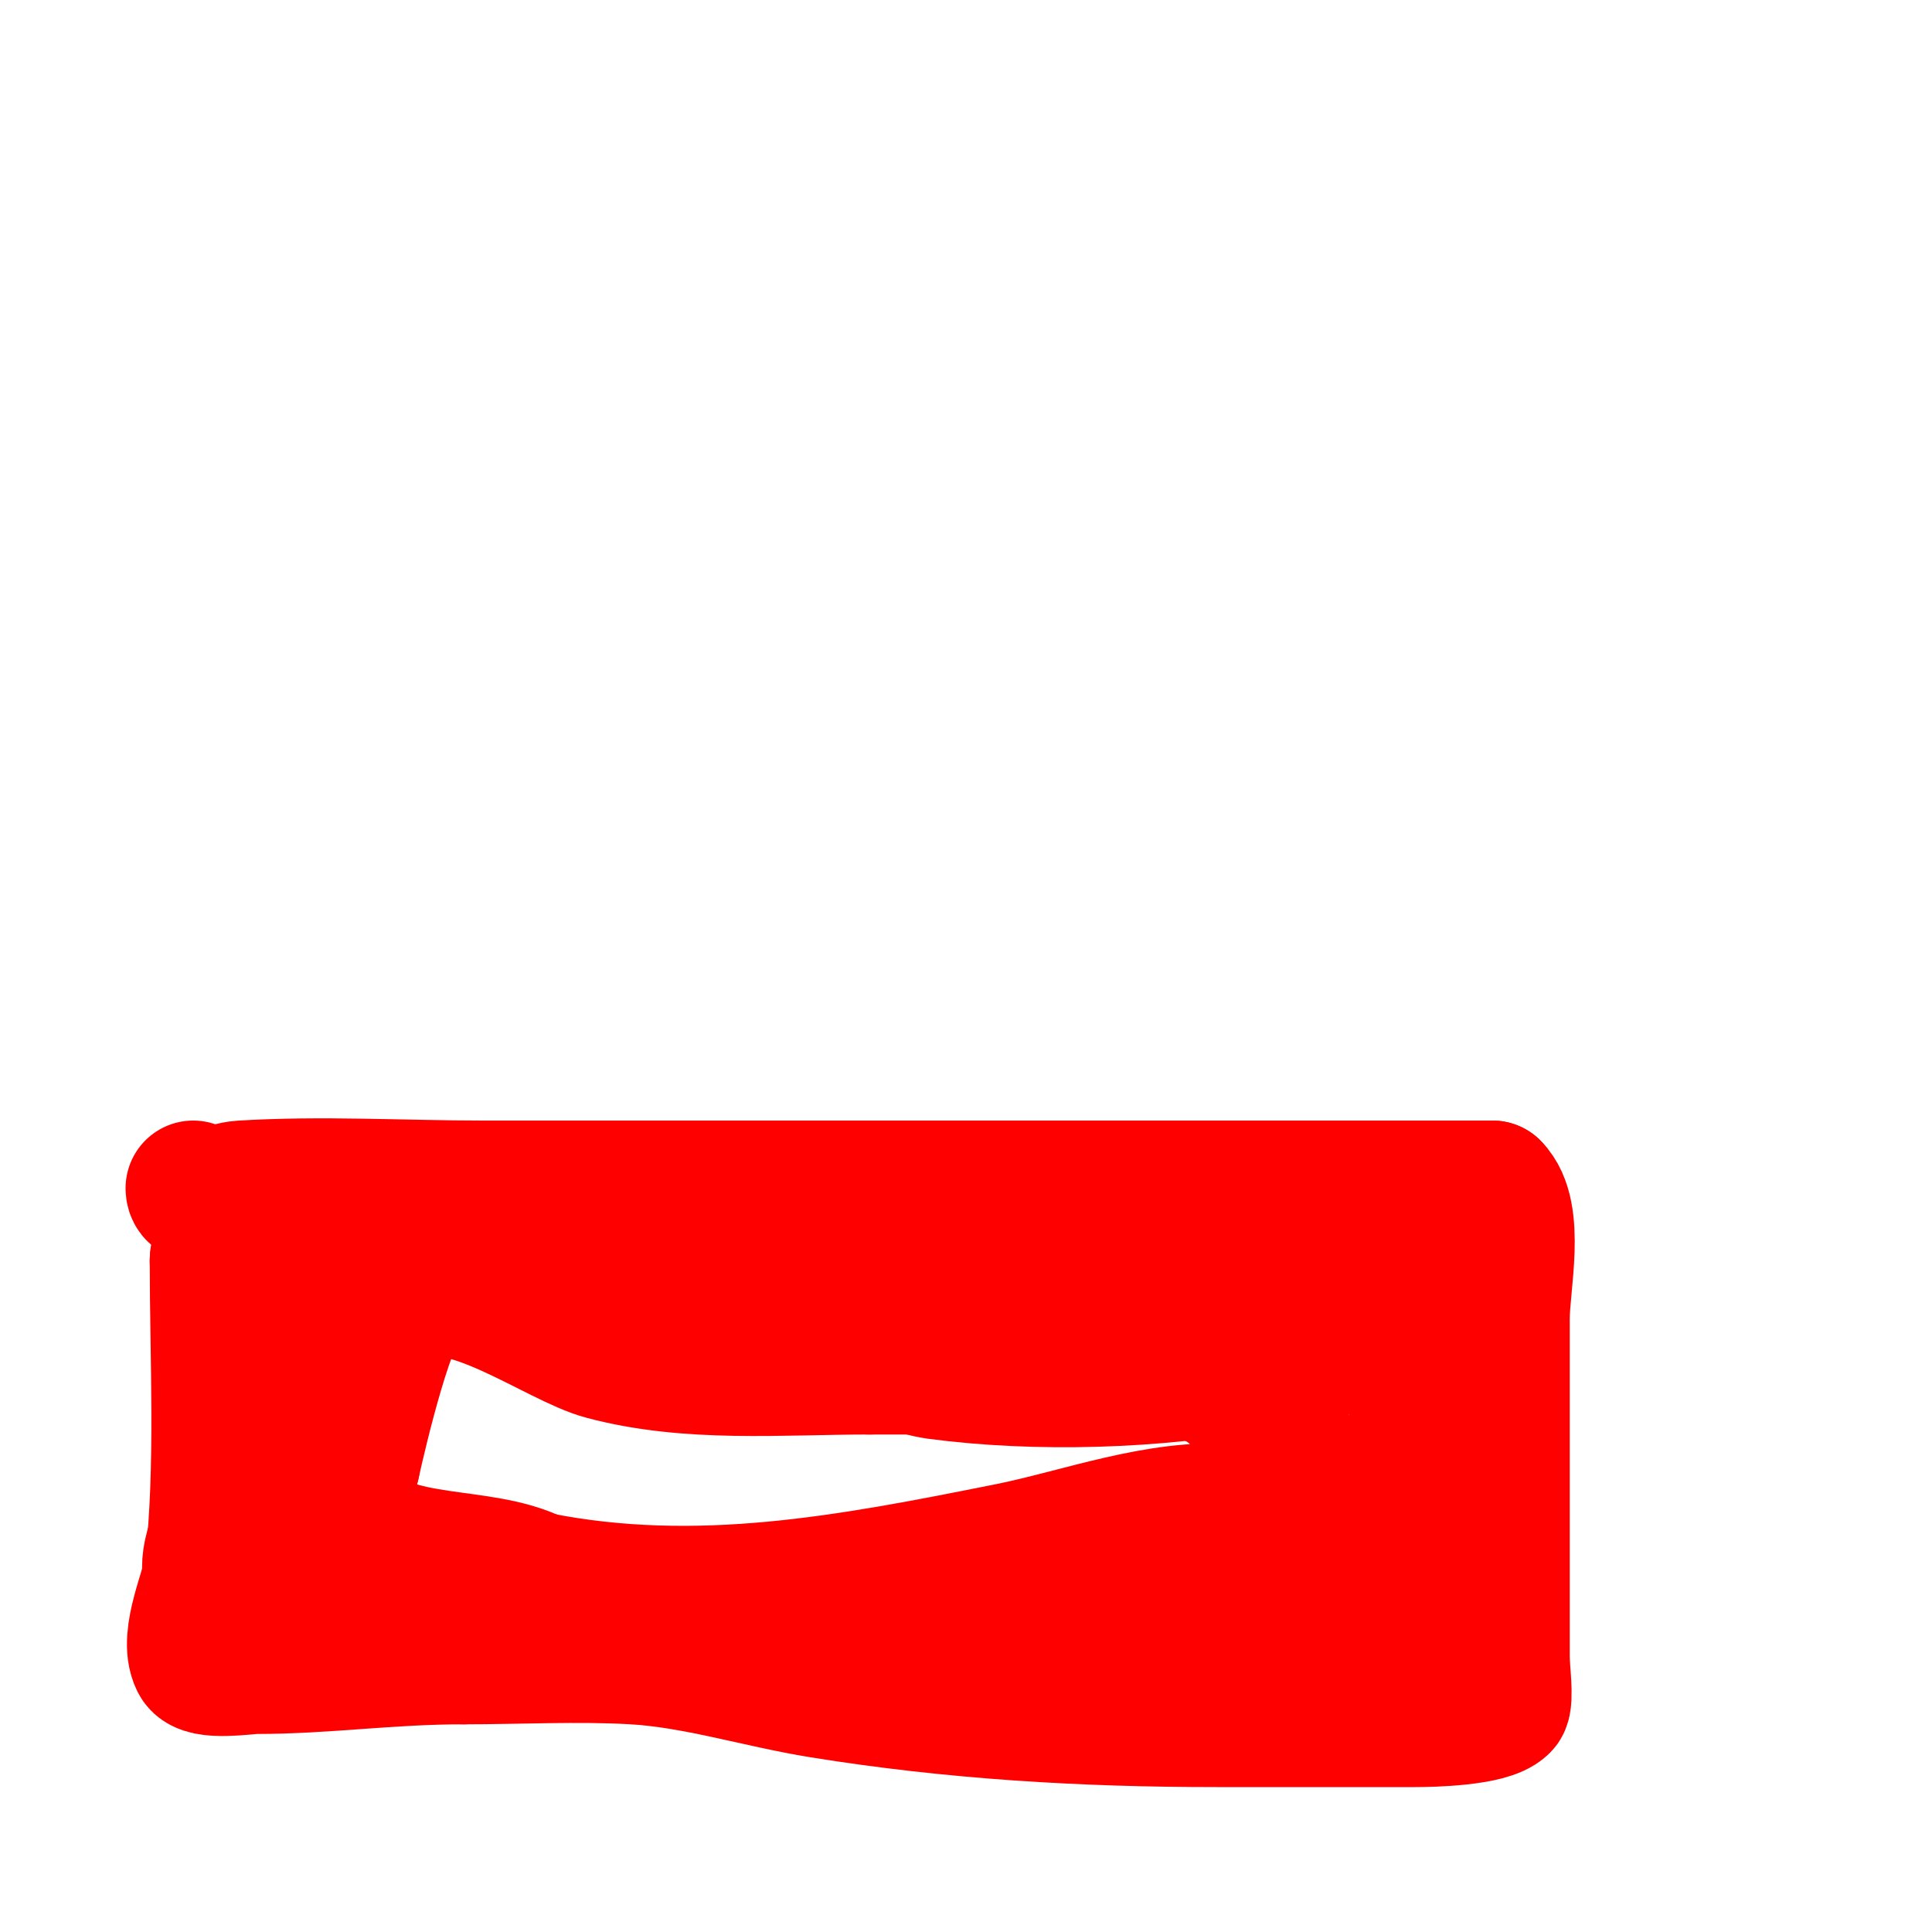
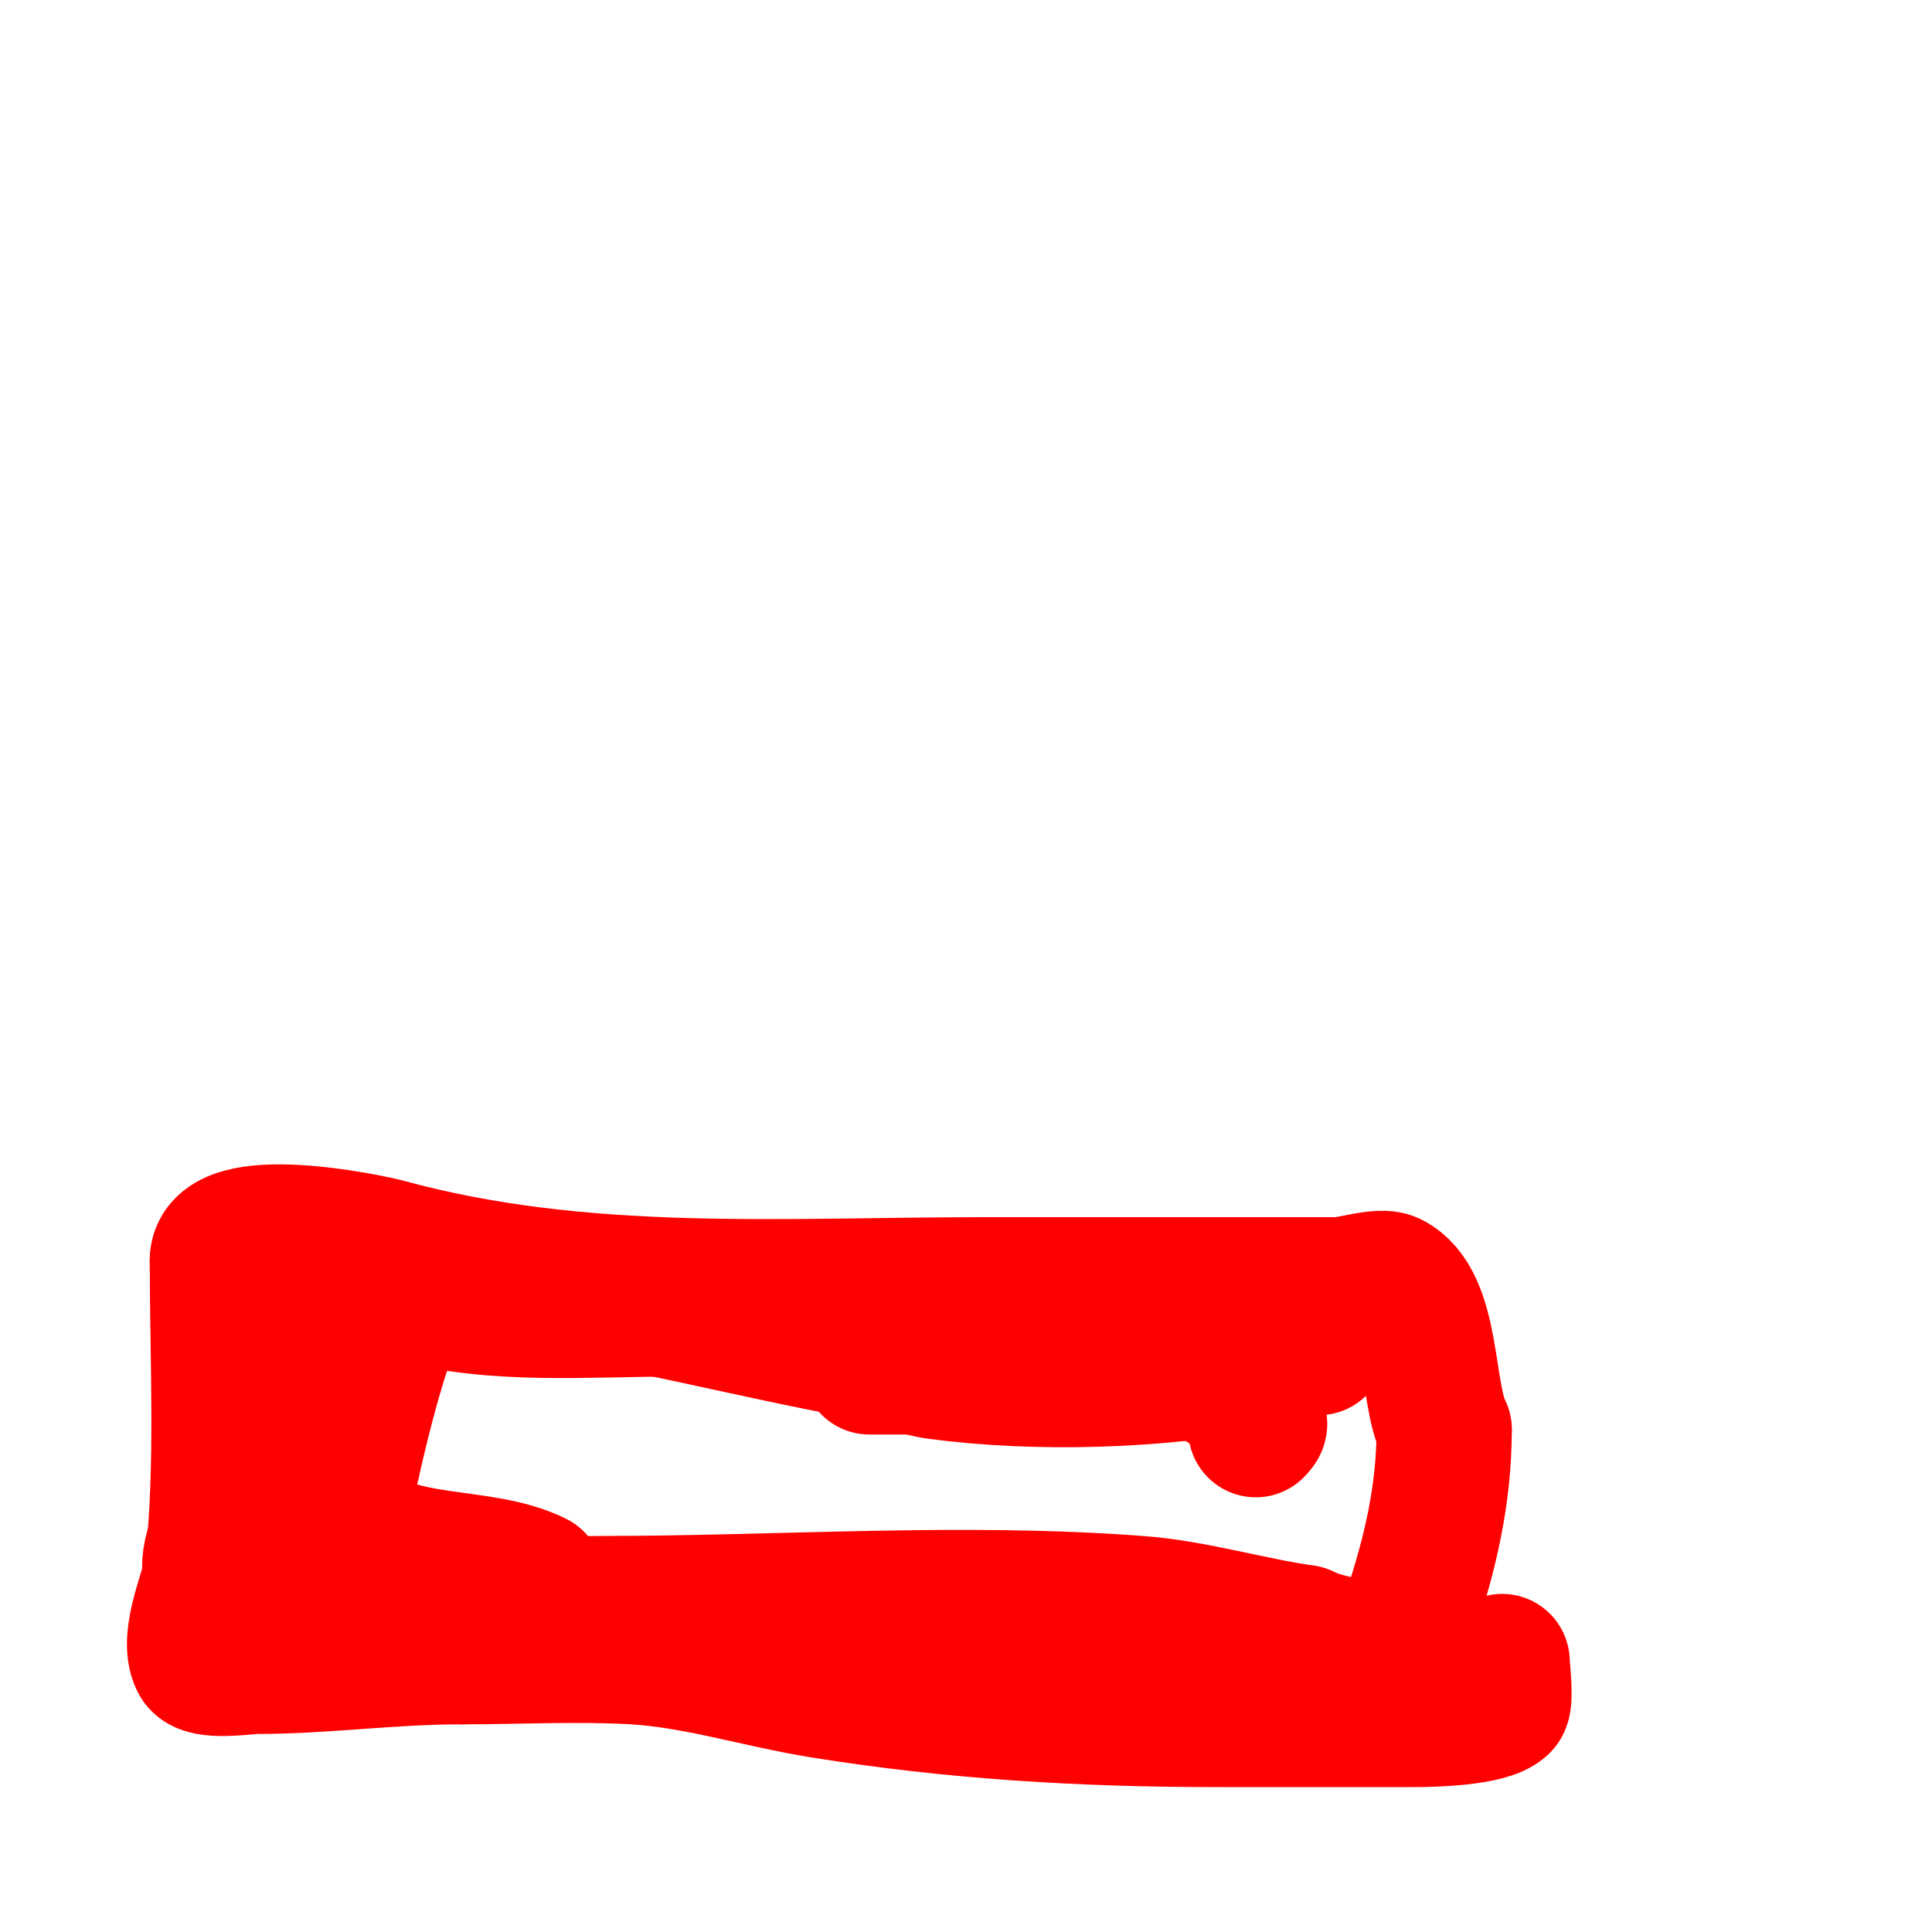
<svg xmlns="http://www.w3.org/2000/svg" viewBox="0 0 400 400" version="1.1">
  <g fill="none" stroke="#ff0000" stroke-width="28" stroke-linecap="round" stroke-linejoin="round">
-     <path d="M40,246c0,3.333 6.673,0.208 10,0c16.518,-1.032 33.452,0 50,0c69.667,0 139.333,0 209,0" />
-     <path d="M309,246c5.339,5.339 2,19.871 2,27c0,23.667 0,47.333 0,71" />
    <path d="M311,344c0,1.074 0.864,8.136 0,9c-2.754,2.754 -14.729,3 -18,3c-13.667,0 -27.333,0 -41,0c-27.716,0 -54.587,-1.579 -82,-6c-12.977,-2.093 -25.835,-6.269 -39,-7c-11.48,-0.638 -23.58,0 -35,0" />
    <path d="M96,343c-15.629,0 -28.512,2 -43,2c-1.957,0 -10.774,1.451 -12,-1c-2.548,-5.096 2.468,-15.213 3,-20c2.234,-20.105 1,-43.032 1,-63" />
    <path d="M45,261c0,-10.629 31.654,-3.912 35,-3c40.714,11.104 81.928,8 124,8" />
    <path d="M204,266c12.333,0 24.667,0 37,0c12,0 24,0 36,0c2.603,0 8.766,-2.117 11,-1c8.863,4.431 7.225,23.451 11,31" />
    <path d="M299,296c0,13.425 -2.883,25.65 -7,38c-0.222,0.665 -4,12 -4,12c0,0 -0.723,-2.861 -1,-3c-4.599,-2.3 -11.75,-2.375 -17,-5" />
    <path d="M270,338c-11.06,-1.58 -22.884,-5.145 -34,-6c-36.561,-2.812 -74.23,0 -111,0c-24.116,0 -53.283,3.929 -77,-2" />
    <path d="M48,330c-5.934,0 -5.151,-7.698 -3,-12c4.512,-9.025 10.496,-17.993 15,-27c4.055,-8.109 5.428,-17.855 9,-25" />
    <path d="M69,266c13.016,0 25.443,-1.749 39,0c23.84,3.076 48.381,9.832 72,14c4.78,0.843 9.189,3.359 14,4c20.372,2.716 45.744,2.051 66,-2c4.757,-0.951 8.358,-3 13,-3" />
-     <path d="M273,279c2.667,0 5.354,-0.331 8,0c0.171,0.021 0,10.482 0,11c0,10.749 0.697,20.606 -4,30" />
-     <path d="M277,320c-7.794,-1.949 -13.561,-6.297 -22,-7c-14.952,-1.246 -31.645,5.129 -46,8c-33.054,6.611 -64.501,12.7 -98,6" />
    <path d="M111,327c-11.557,-5.779 -29.225,-2.225 -39,-12c-1.757,-1.757 0.485,-9.941 1,-12" />
-     <path d="M73,303c1.487,-6.691 7.583,-32.792 12,-35c10.75,-5.375 30.336,9.423 40,12c17.775,4.74 36.565,3 55,3" />
+     <path d="M73,303c1.487,-6.691 7.583,-32.792 12,-35c17.775,4.74 36.565,3 55,3" />
    <path d="M180,283c19,0 38,0 57,0c9.065,0 18.03,2.061 22,10c0.88,1.761 2.919,1.081 1,3" />
-     <path d="M260,296" />
  </g>
</svg>